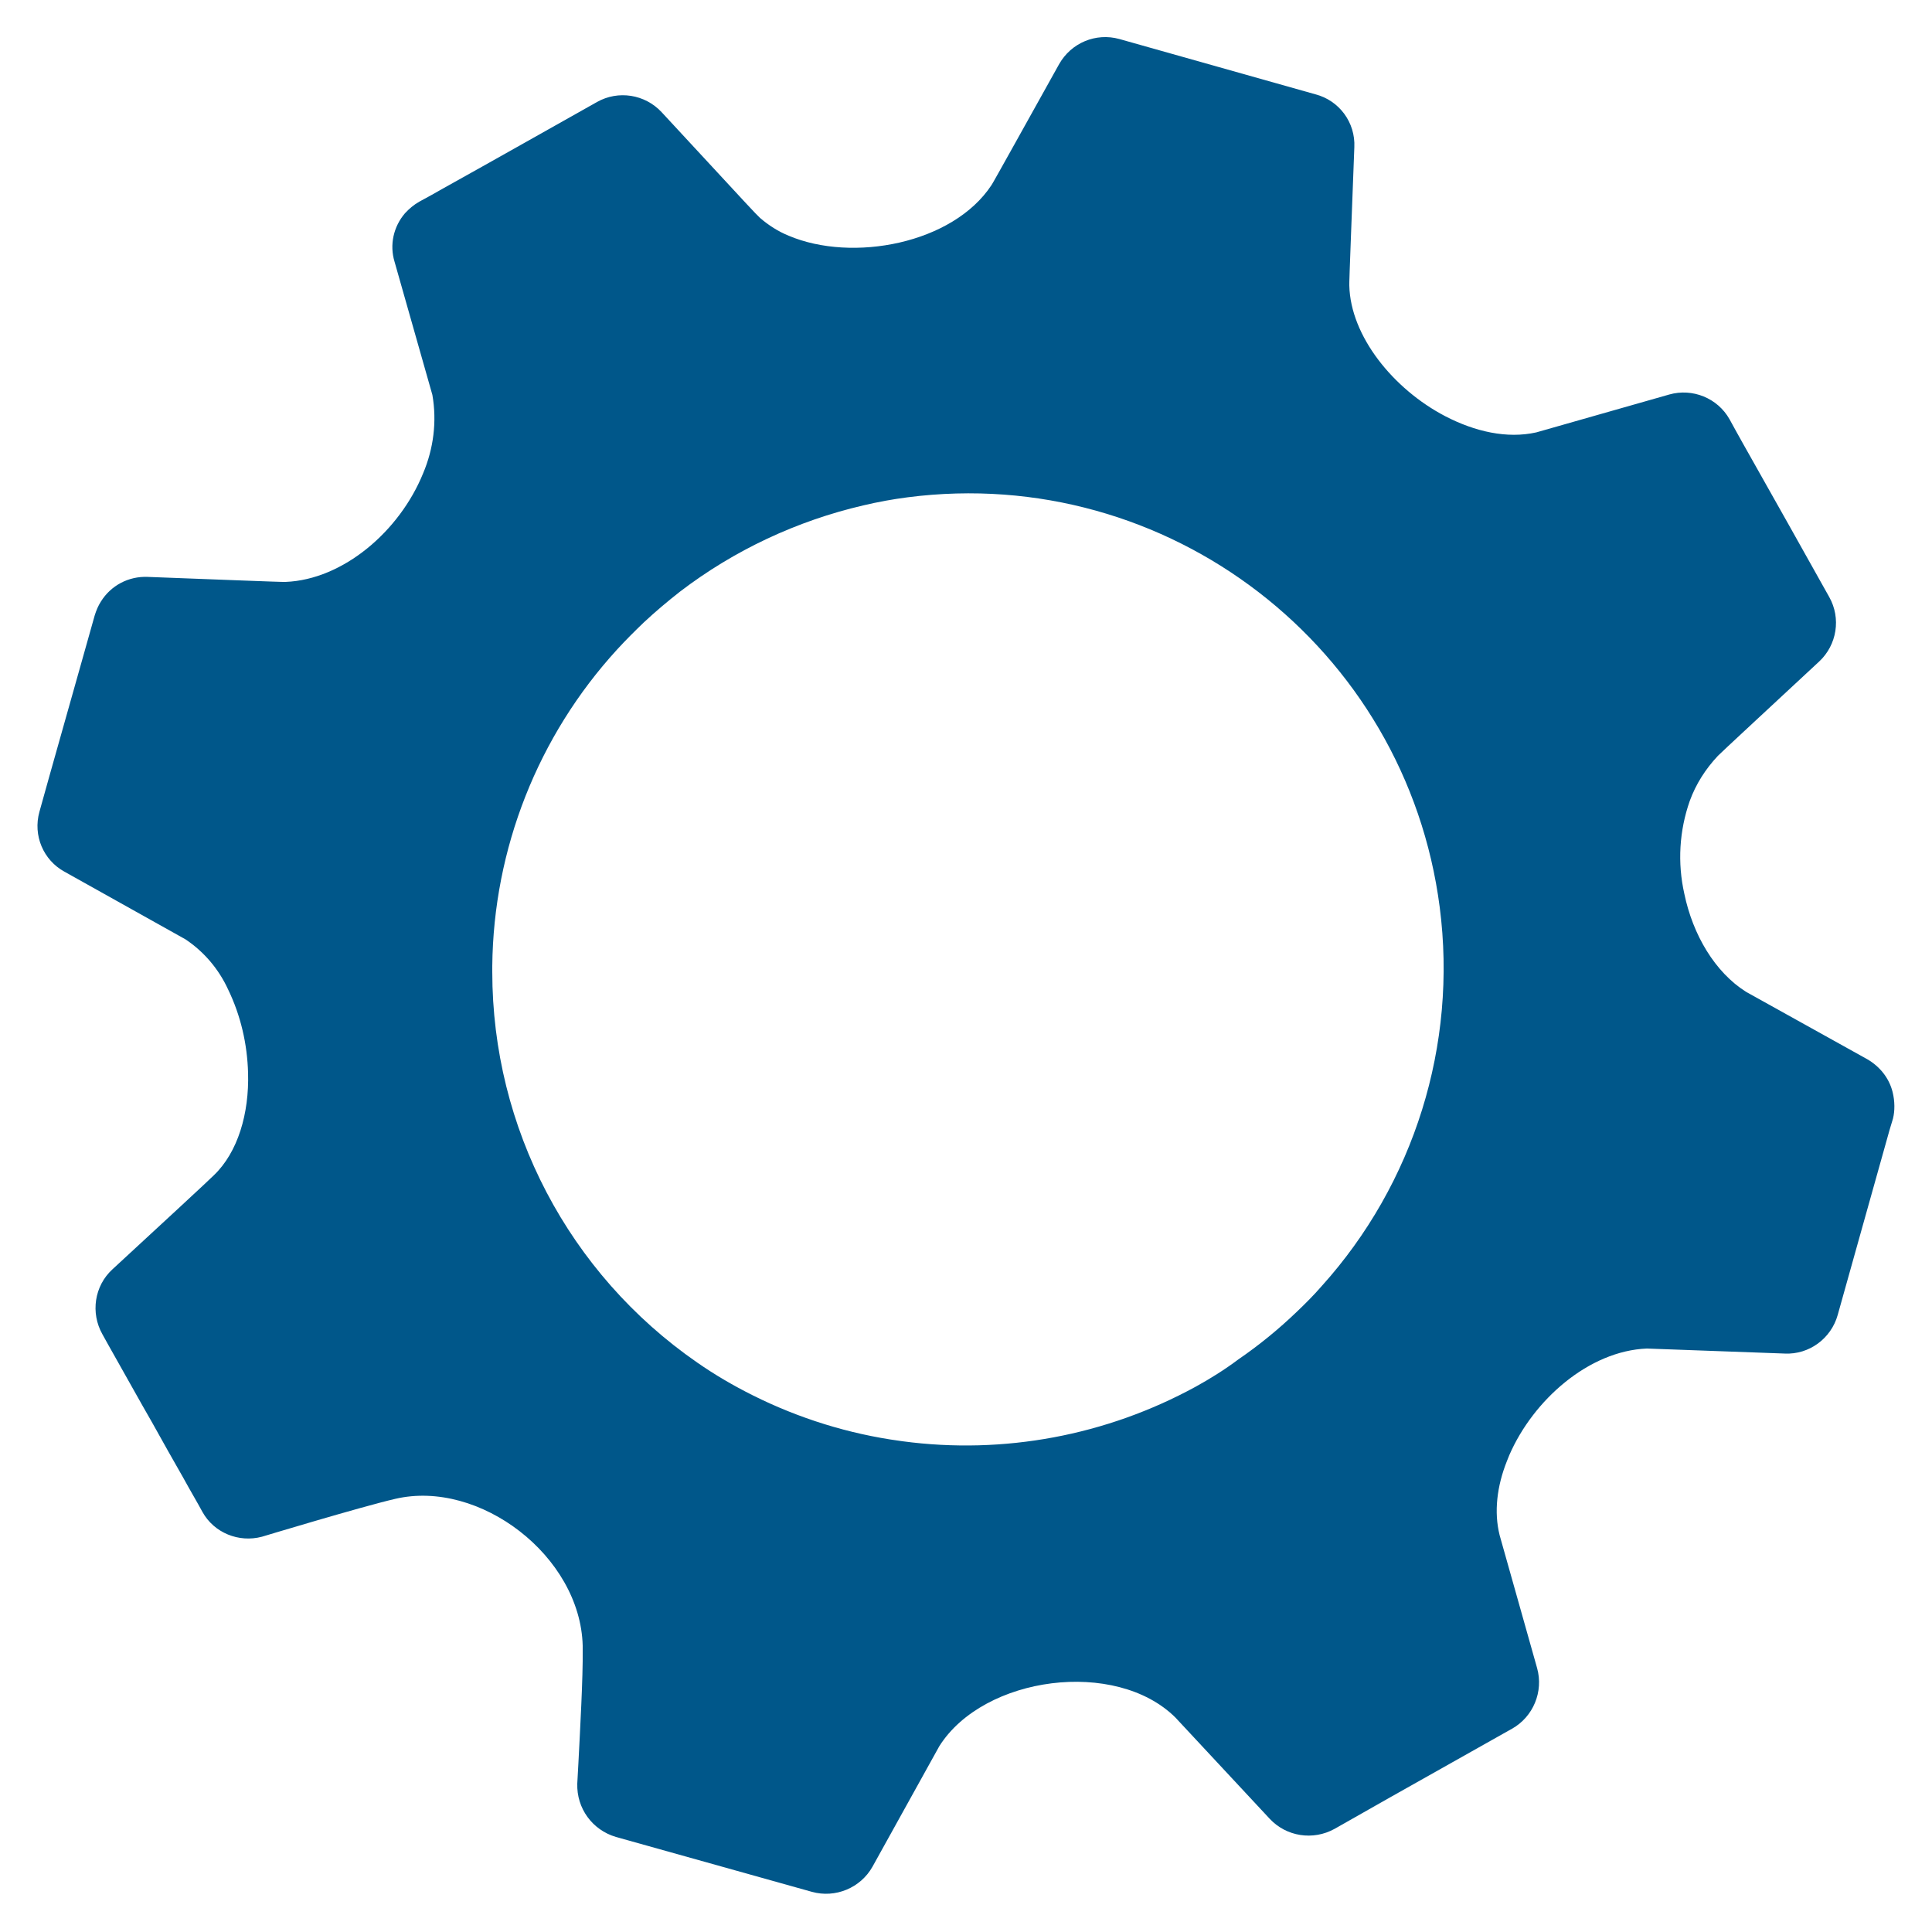
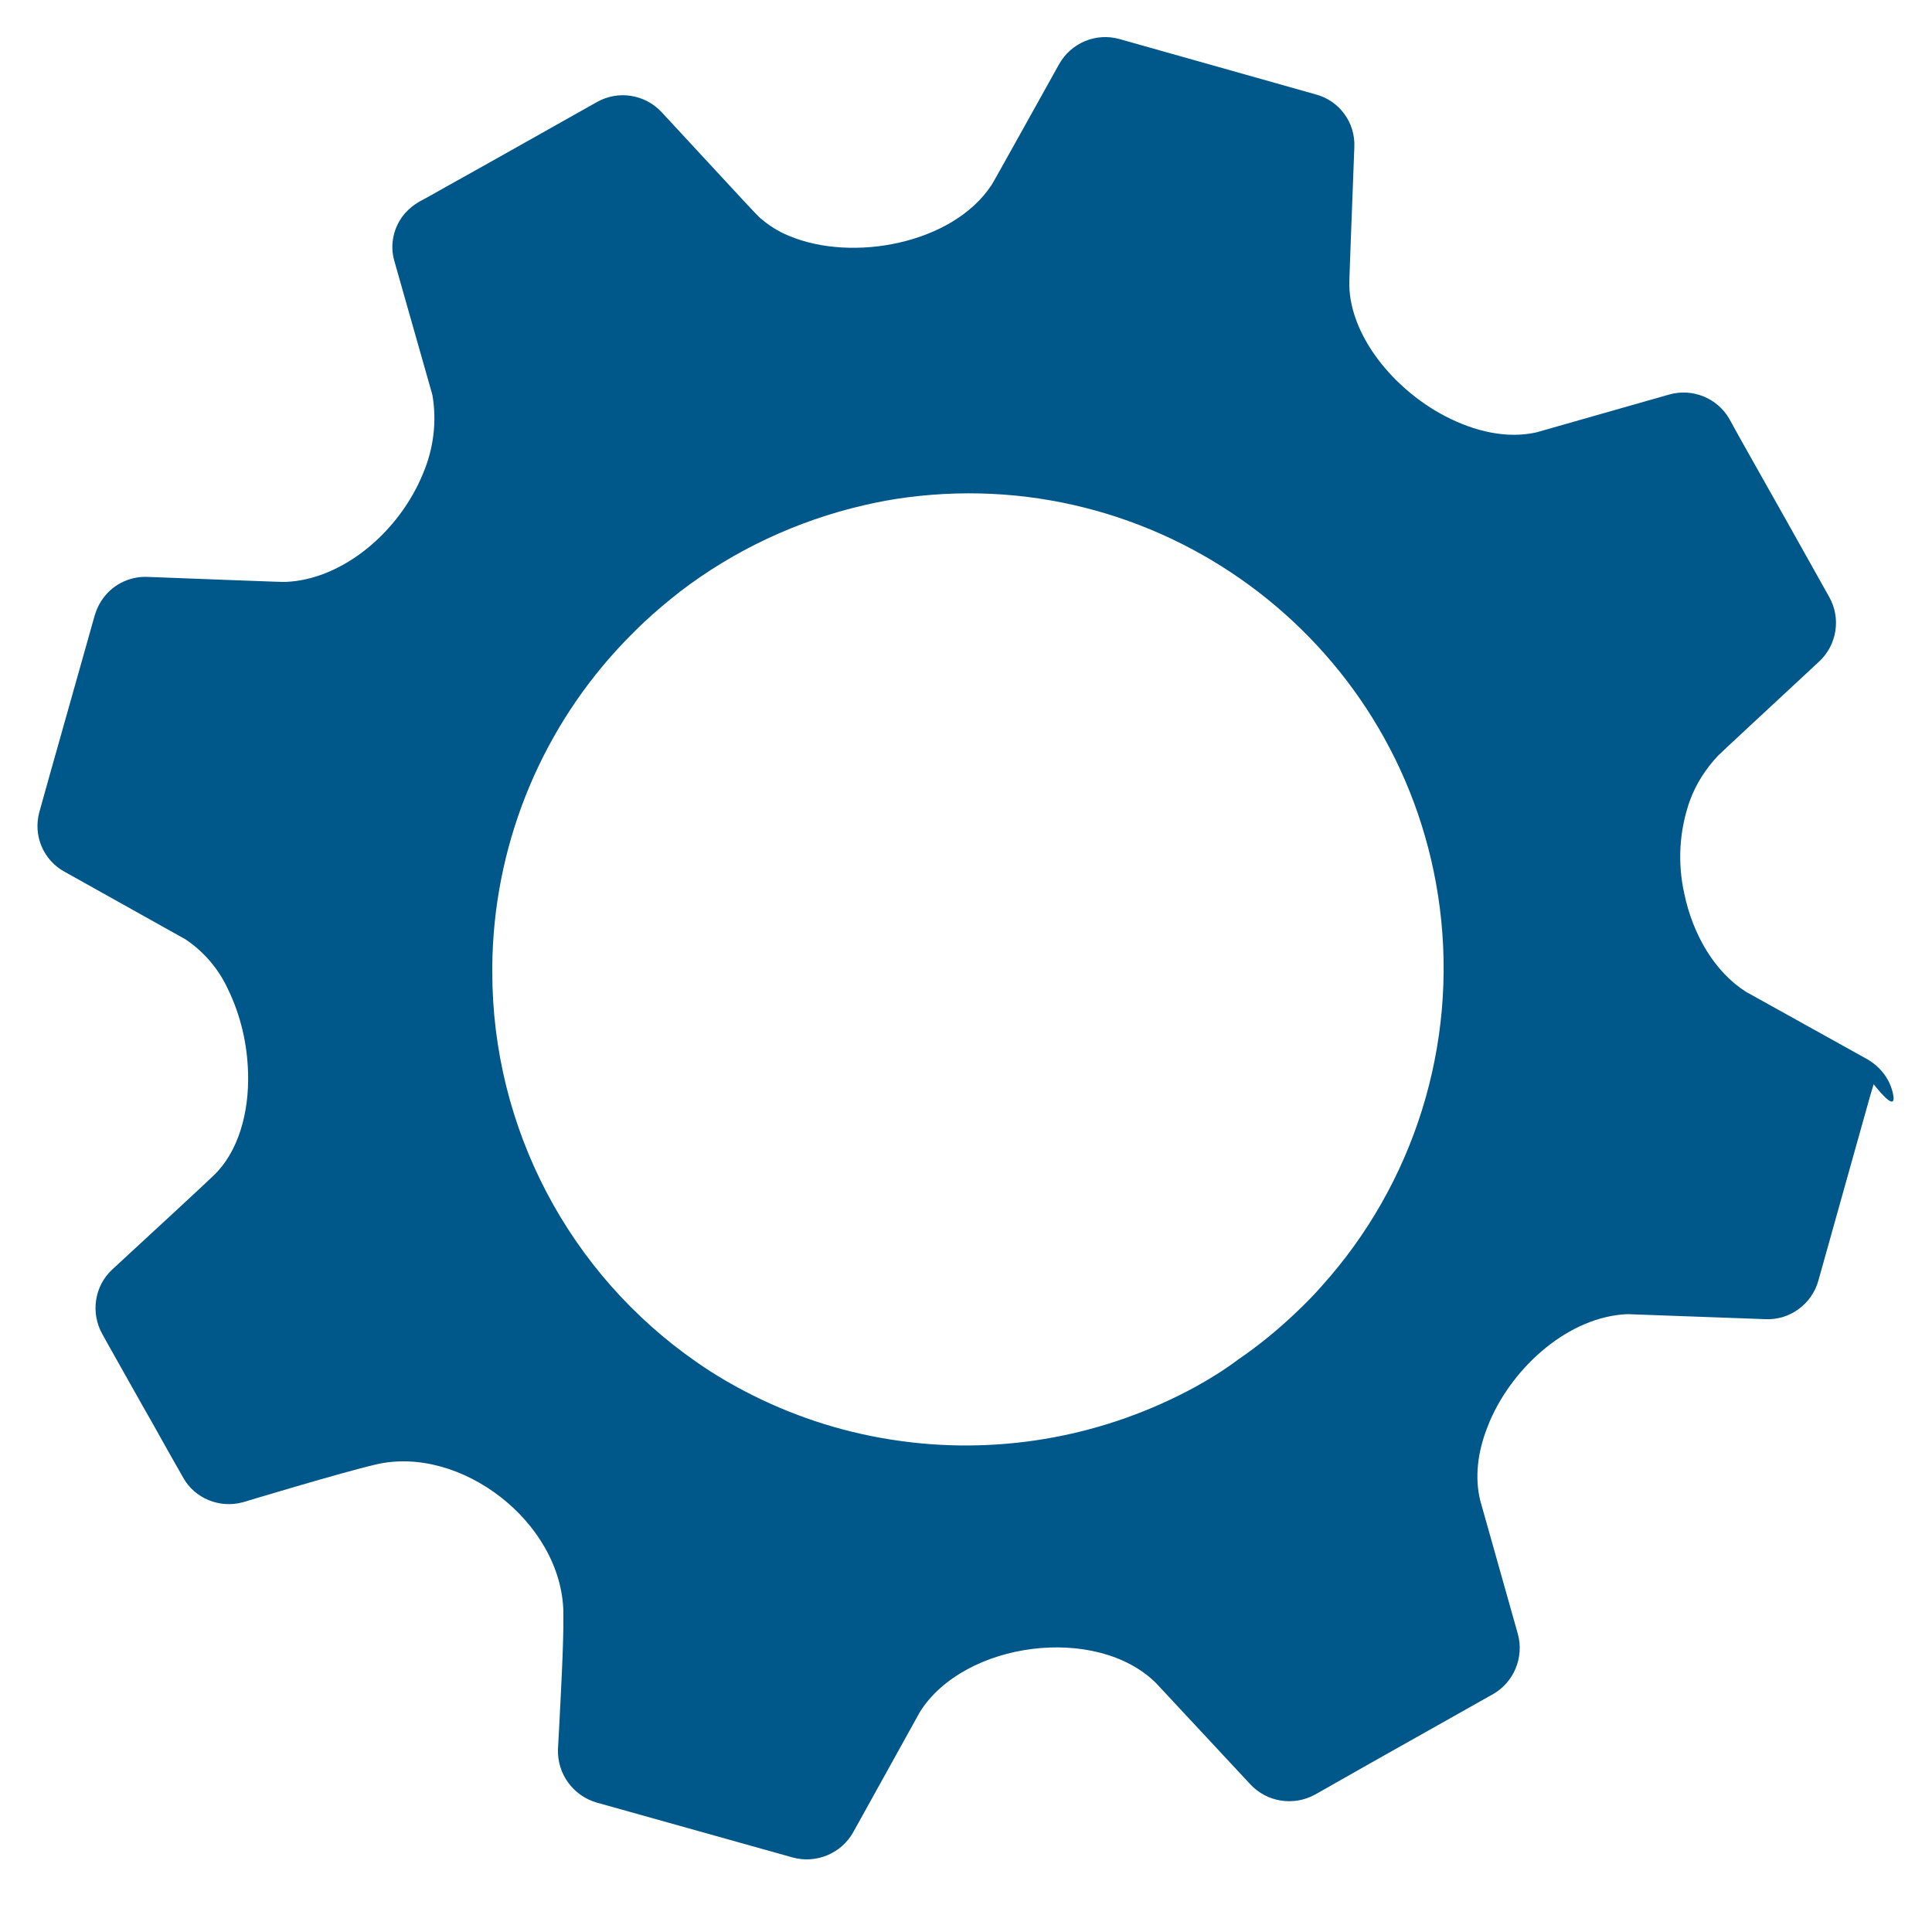
<svg xmlns="http://www.w3.org/2000/svg" version="1.1" id="Layer_1" x="0px" y="0px" viewBox="0 0 500 500" style="enable-background:new 0 0 500 500;" xml:space="preserve">
  <style type="text/css">
	.st0{fill-rule:evenodd;clip-rule:evenodd;fill:#00578A;}
</style>
-   <path class="st0" d="M489.8,282.6c-0.9-3.6-3.3-6.6-6.6-8.5l-31.3-17.4c-8.1-5.1-13.8-14.8-16-25.4c-1.8-8-1.3-16.3,1.4-24  c1.6-4.4,4.1-8.3,7.3-11.7c0-0.1,16.1-15,26.2-24.4c4.6-4.3,5.7-11.2,2.6-16.7c-5.8-10.4-15.2-27.1-22.2-39.5  c-1.3-2.3-2.5-4.5-3.6-6.5c-3.1-5.5-9.6-8.1-15.6-6.4l-34.4,9.8c-7.6,1.7-15.9-0.2-23.6-4.2c-13.4-7-24.5-20.7-24.8-33.8  c-0.1-0.1,0.8-22,1.3-35.8c0.3-6.4-3.9-12.1-10.1-13.7c-13.6-3.8-37.1-10.5-50.7-14.3c-6.1-1.7-12.5,1-15.6,6.5  c-6.7,12-17.4,31.3-17.5,31.3c-10,15.2-36,20.1-52.5,13.1c-2.7-1.1-5.2-2.7-7.4-4.6c-0.4-0.4-0.8-0.8-1.2-1.2  c-0.1,0-14.9-16.1-24.3-26.2c-4.3-4.6-11.2-5.7-16.7-2.6c-10.5,5.9-27.3,15.4-39.7,22.3c-2.3,1.3-4.4,2.5-6.3,3.5  c-1.4,0.8-2.6,1.8-3.7,3c-3,3.5-4,8.2-2.7,12.5l9.8,34.5c1.2,6.9,0.3,13.9-2.4,20.3c-6.1,15-20.7,27.5-35.6,28.1  c0,0.1-22-0.8-35.7-1.3c-4.9-0.2-9.5,2.2-12.1,6.4c-0.7,1.1-1.2,2.3-1.6,3.6c-2.3,8.1-5.5,19.6-8.6,30.5c-2.1,7.5-4.2,14.8-5.7,20.3  c-1.7,6.1,1,12.5,6.5,15.5c12,6.7,31.3,17.5,31.3,17.5c4.8,3.2,8.6,7.7,11,12.9c3.3,6.8,5,14.2,5.2,21.7c0.3,10.4-2.6,20.5-8.9,26.5  c0,0.1-16.1,15-26.2,24.3c-4.7,4.3-5.7,11.3-2.6,16.8c1,1.8,2.1,3.8,3.3,5.9c2.9,5.1,6.2,11.1,9.6,17c2.7,4.9,5.5,9.8,8,14.2  c1.8,3.3,3.6,6.3,5,8.9c3,5.4,9.4,8,15.4,6.4c0,0,25.8-7.8,34.5-9.8c21.8-5.1,47.9,14.8,48.5,38c0,0.4,0,0.7,0,1.1  c0.1,7-0.7,21.2-1.1,29.1c-0.2,3.3-0.3,5.5-0.3,5.5c-0.2,6.4,3.9,12,10,13.8l50.7,14.2c6.1,1.7,12.6-1,15.7-6.5l17.3-31.2  c11.5-18.2,45.7-22.7,61.1-7.4c0,0,15,16.1,24.4,26.2c4.3,4.6,11.2,5.7,16.8,2.6l14.1-8l30.9-17.4l0.9-0.5c5.5-3.1,8.2-9.6,6.5-15.7  l-9.7-34.4c-1.5-6-0.7-12.7,1.9-19.2c0.2-0.5,0.4-1,0.6-1.5c6.2-14.3,20.6-27,35.6-27.6c0,0,22,0.8,35.7,1.3c6.3,0.3,12-3.9,13.7-10  c3.3-11.7,8.6-30.8,12.5-44.6c0.6-2.2,1.2-4.3,1.8-6.2C490.4,287.5,490.4,285,489.8,282.6z M309.4,358.9  c-23.1,12.6-49.6,17.6-75.8,14.1c-0.2,0-0.5-0.1-0.7-0.1c-13.2-1.8-26.1-5.8-38.1-11.8c-5-2.5-9.8-5.3-14.4-8.5  c-33.2-23-53-60.7-53-101.1c0-0.5,0-1,0-1.5c0.3-30.3,11.8-59.5,32.3-81.9c2.2-2.4,4.5-4.7,6.9-7c3-2.8,6.2-5.5,9.4-8  c14-10.7,30.2-18.3,47.4-22.3c3.8-0.9,7.6-1.6,11.5-2.1h0c67.3-8.7,129,38.8,137.7,106.1c4.6,35.6-6.6,71.5-30.6,98.1  c-2,2.3-4.2,4.5-6.4,6.6c0,0,0,0,0,0c0,0,0,0,0,0l0,0c-4.7,4.5-9.7,8.6-15.1,12.3C316.9,354.5,313.2,356.8,309.4,358.9z" />
+   <path class="st0" d="M489.8,282.6c-0.9-3.6-3.3-6.6-6.6-8.5l-31.3-17.4c-8.1-5.1-13.8-14.8-16-25.4c-1.8-8-1.3-16.3,1.4-24  c1.6-4.4,4.1-8.3,7.3-11.7c0-0.1,16.1-15,26.2-24.4c4.6-4.3,5.7-11.2,2.6-16.7c-5.8-10.4-15.2-27.1-22.2-39.5  c-1.3-2.3-2.5-4.5-3.6-6.5c-3.1-5.5-9.6-8.1-15.6-6.4l-34.4,9.8c-7.6,1.7-15.9-0.2-23.6-4.2c-13.4-7-24.5-20.7-24.8-33.8  c-0.1-0.1,0.8-22,1.3-35.8c0.3-6.4-3.9-12.1-10.1-13.7c-13.6-3.8-37.1-10.5-50.7-14.3c-6.1-1.7-12.5,1-15.6,6.5  c-6.7,12-17.4,31.3-17.5,31.3c-10,15.2-36,20.1-52.5,13.1c-2.7-1.1-5.2-2.7-7.4-4.6c-0.4-0.4-0.8-0.8-1.2-1.2  c-0.1,0-14.9-16.1-24.3-26.2c-4.3-4.6-11.2-5.7-16.7-2.6c-10.5,5.9-27.3,15.4-39.7,22.3c-2.3,1.3-4.4,2.5-6.3,3.5  c-1.4,0.8-2.6,1.8-3.7,3c-3,3.5-4,8.2-2.7,12.5l9.8,34.5c1.2,6.9,0.3,13.9-2.4,20.3c-6.1,15-20.7,27.5-35.6,28.1  c0,0.1-22-0.8-35.7-1.3c-4.9-0.2-9.5,2.2-12.1,6.4c-0.7,1.1-1.2,2.3-1.6,3.6c-2.3,8.1-5.5,19.6-8.6,30.5c-2.1,7.5-4.2,14.8-5.7,20.3  c-1.7,6.1,1,12.5,6.5,15.5c12,6.7,31.3,17.5,31.3,17.5c4.8,3.2,8.6,7.7,11,12.9c3.3,6.8,5,14.2,5.2,21.7c0.3,10.4-2.6,20.5-8.9,26.5  c0,0.1-16.1,15-26.2,24.3c-4.7,4.3-5.7,11.3-2.6,16.8c1,1.8,2.1,3.8,3.3,5.9c2.9,5.1,6.2,11.1,9.6,17c2.7,4.9,5.5,9.8,8,14.2  c3,5.4,9.4,8,15.4,6.4c0,0,25.8-7.8,34.5-9.8c21.8-5.1,47.9,14.8,48.5,38c0,0.4,0,0.7,0,1.1  c0.1,7-0.7,21.2-1.1,29.1c-0.2,3.3-0.3,5.5-0.3,5.5c-0.2,6.4,3.9,12,10,13.8l50.7,14.2c6.1,1.7,12.6-1,15.7-6.5l17.3-31.2  c11.5-18.2,45.7-22.7,61.1-7.4c0,0,15,16.1,24.4,26.2c4.3,4.6,11.2,5.7,16.8,2.6l14.1-8l30.9-17.4l0.9-0.5c5.5-3.1,8.2-9.6,6.5-15.7  l-9.7-34.4c-1.5-6-0.7-12.7,1.9-19.2c0.2-0.5,0.4-1,0.6-1.5c6.2-14.3,20.6-27,35.6-27.6c0,0,22,0.8,35.7,1.3c6.3,0.3,12-3.9,13.7-10  c3.3-11.7,8.6-30.8,12.5-44.6c0.6-2.2,1.2-4.3,1.8-6.2C490.4,287.5,490.4,285,489.8,282.6z M309.4,358.9  c-23.1,12.6-49.6,17.6-75.8,14.1c-0.2,0-0.5-0.1-0.7-0.1c-13.2-1.8-26.1-5.8-38.1-11.8c-5-2.5-9.8-5.3-14.4-8.5  c-33.2-23-53-60.7-53-101.1c0-0.5,0-1,0-1.5c0.3-30.3,11.8-59.5,32.3-81.9c2.2-2.4,4.5-4.7,6.9-7c3-2.8,6.2-5.5,9.4-8  c14-10.7,30.2-18.3,47.4-22.3c3.8-0.9,7.6-1.6,11.5-2.1h0c67.3-8.7,129,38.8,137.7,106.1c4.6,35.6-6.6,71.5-30.6,98.1  c-2,2.3-4.2,4.5-6.4,6.6c0,0,0,0,0,0c0,0,0,0,0,0l0,0c-4.7,4.5-9.7,8.6-15.1,12.3C316.9,354.5,313.2,356.8,309.4,358.9z" />
</svg>